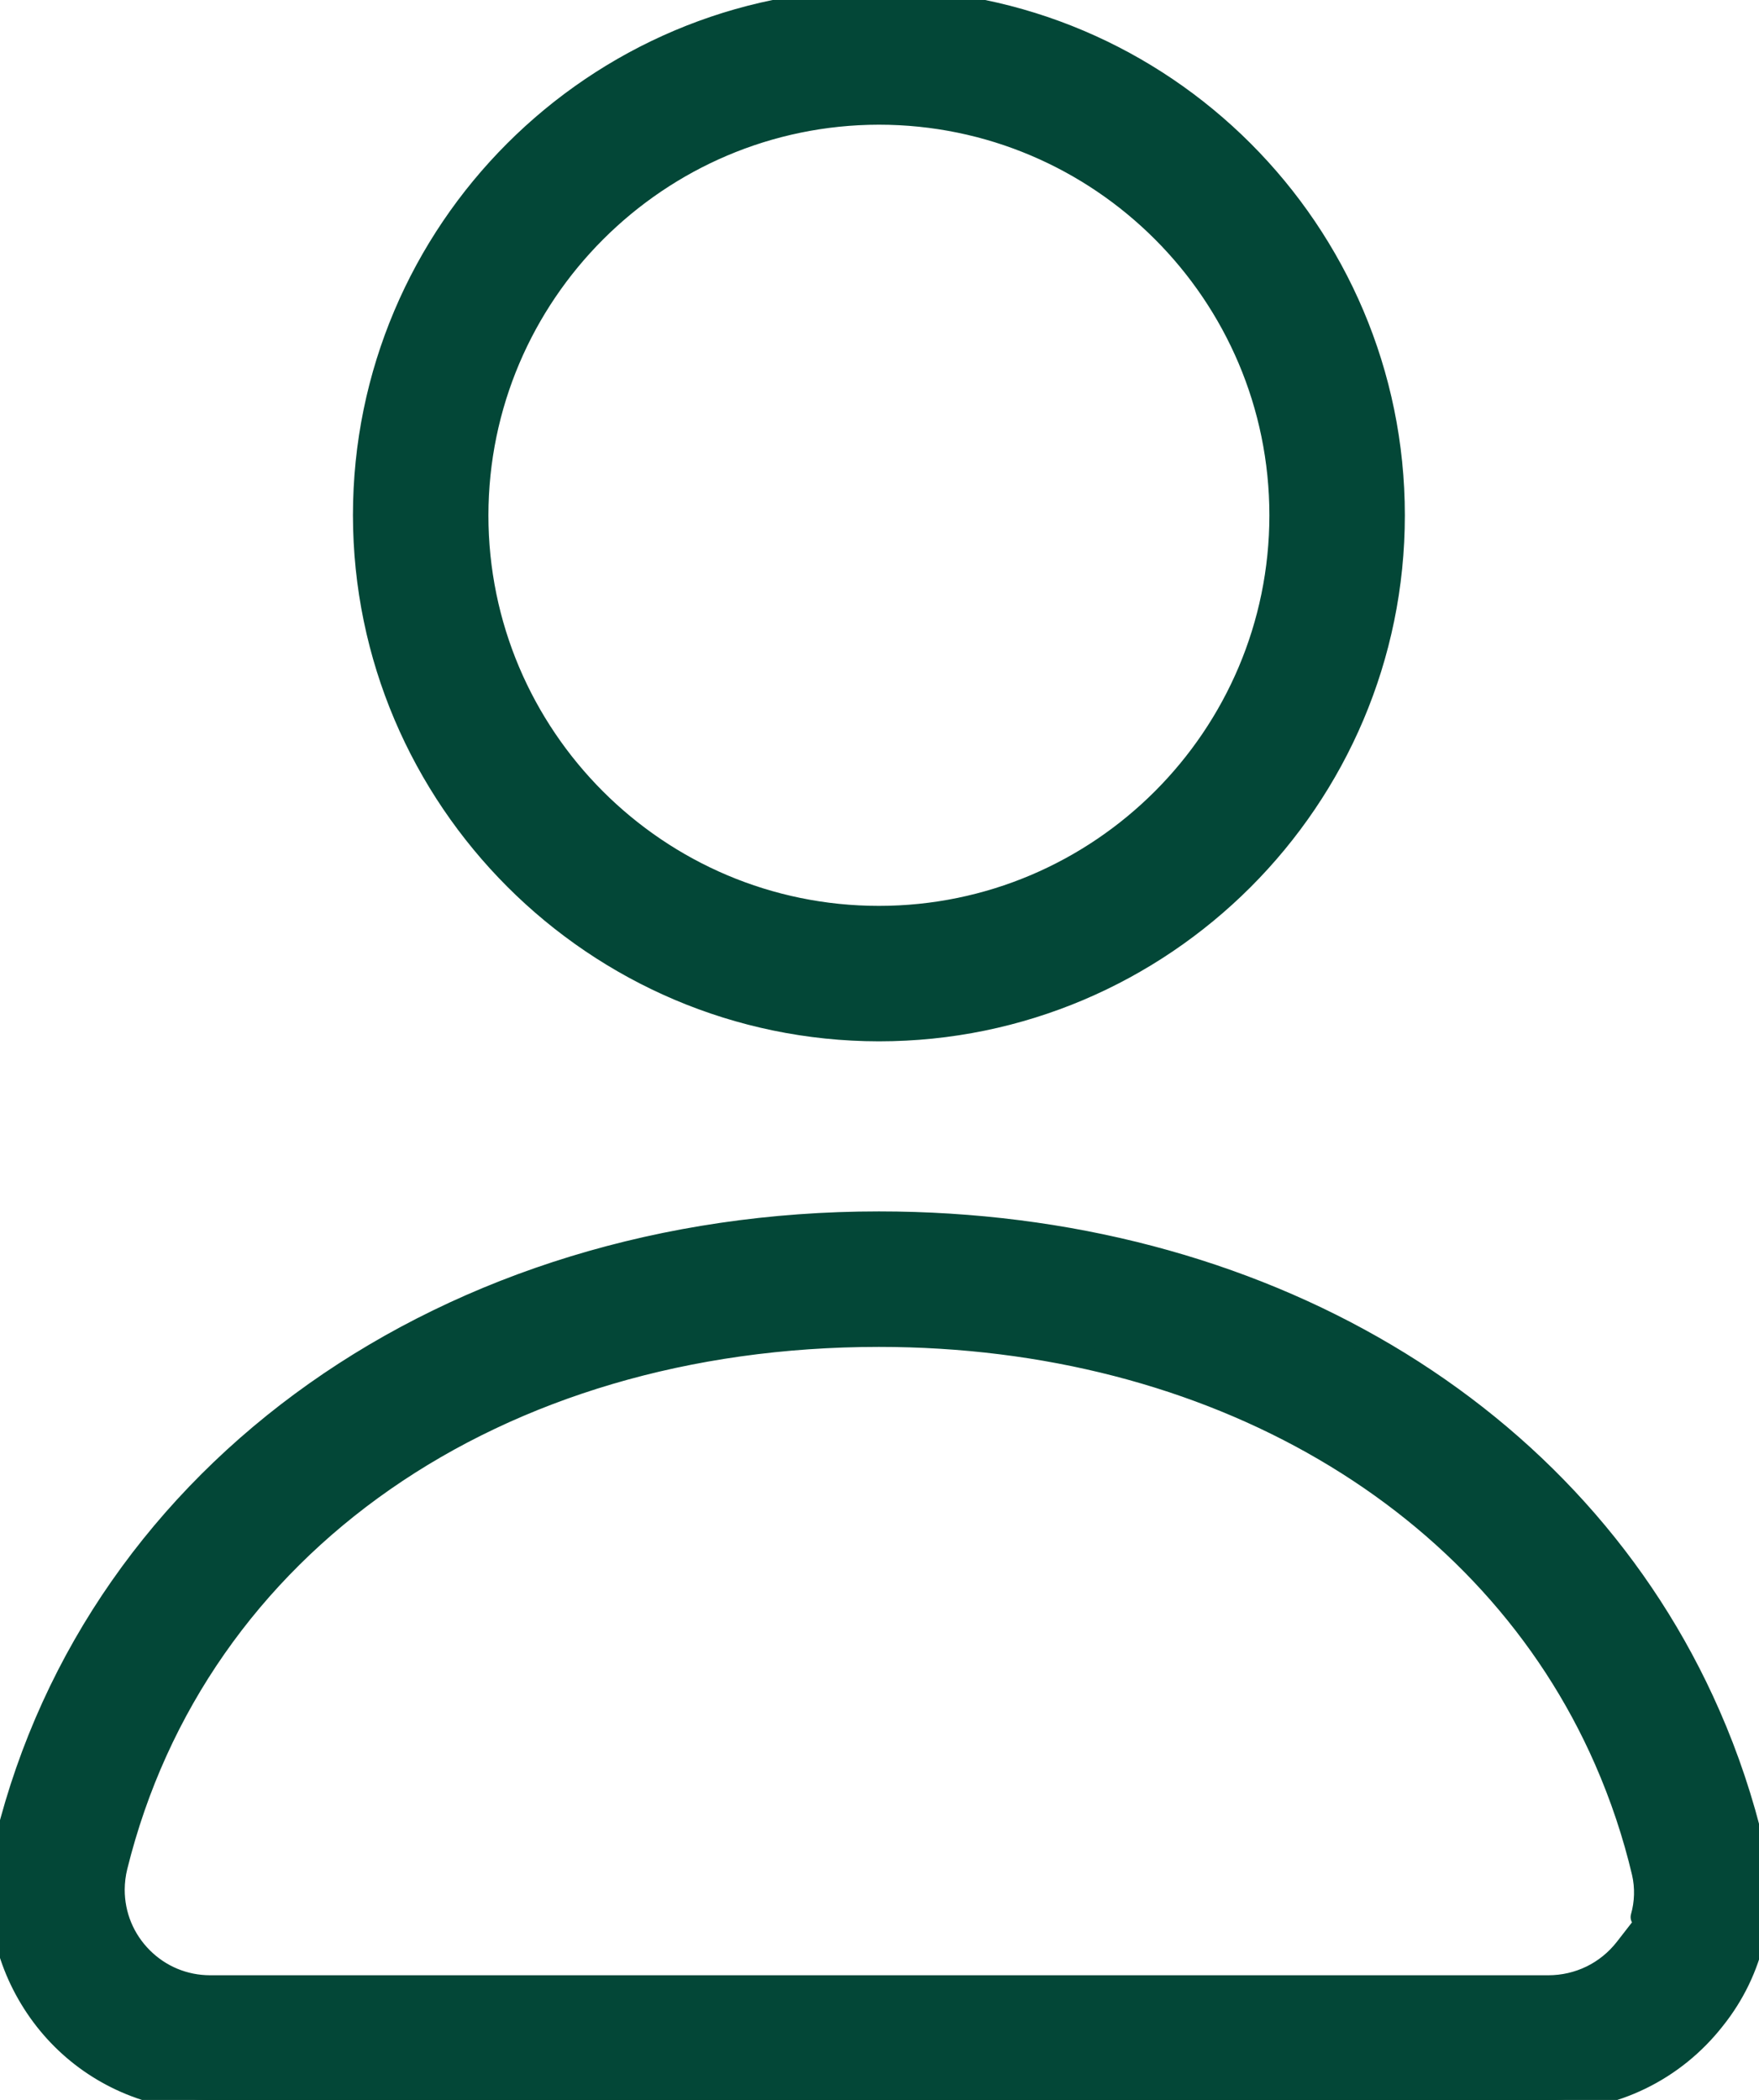
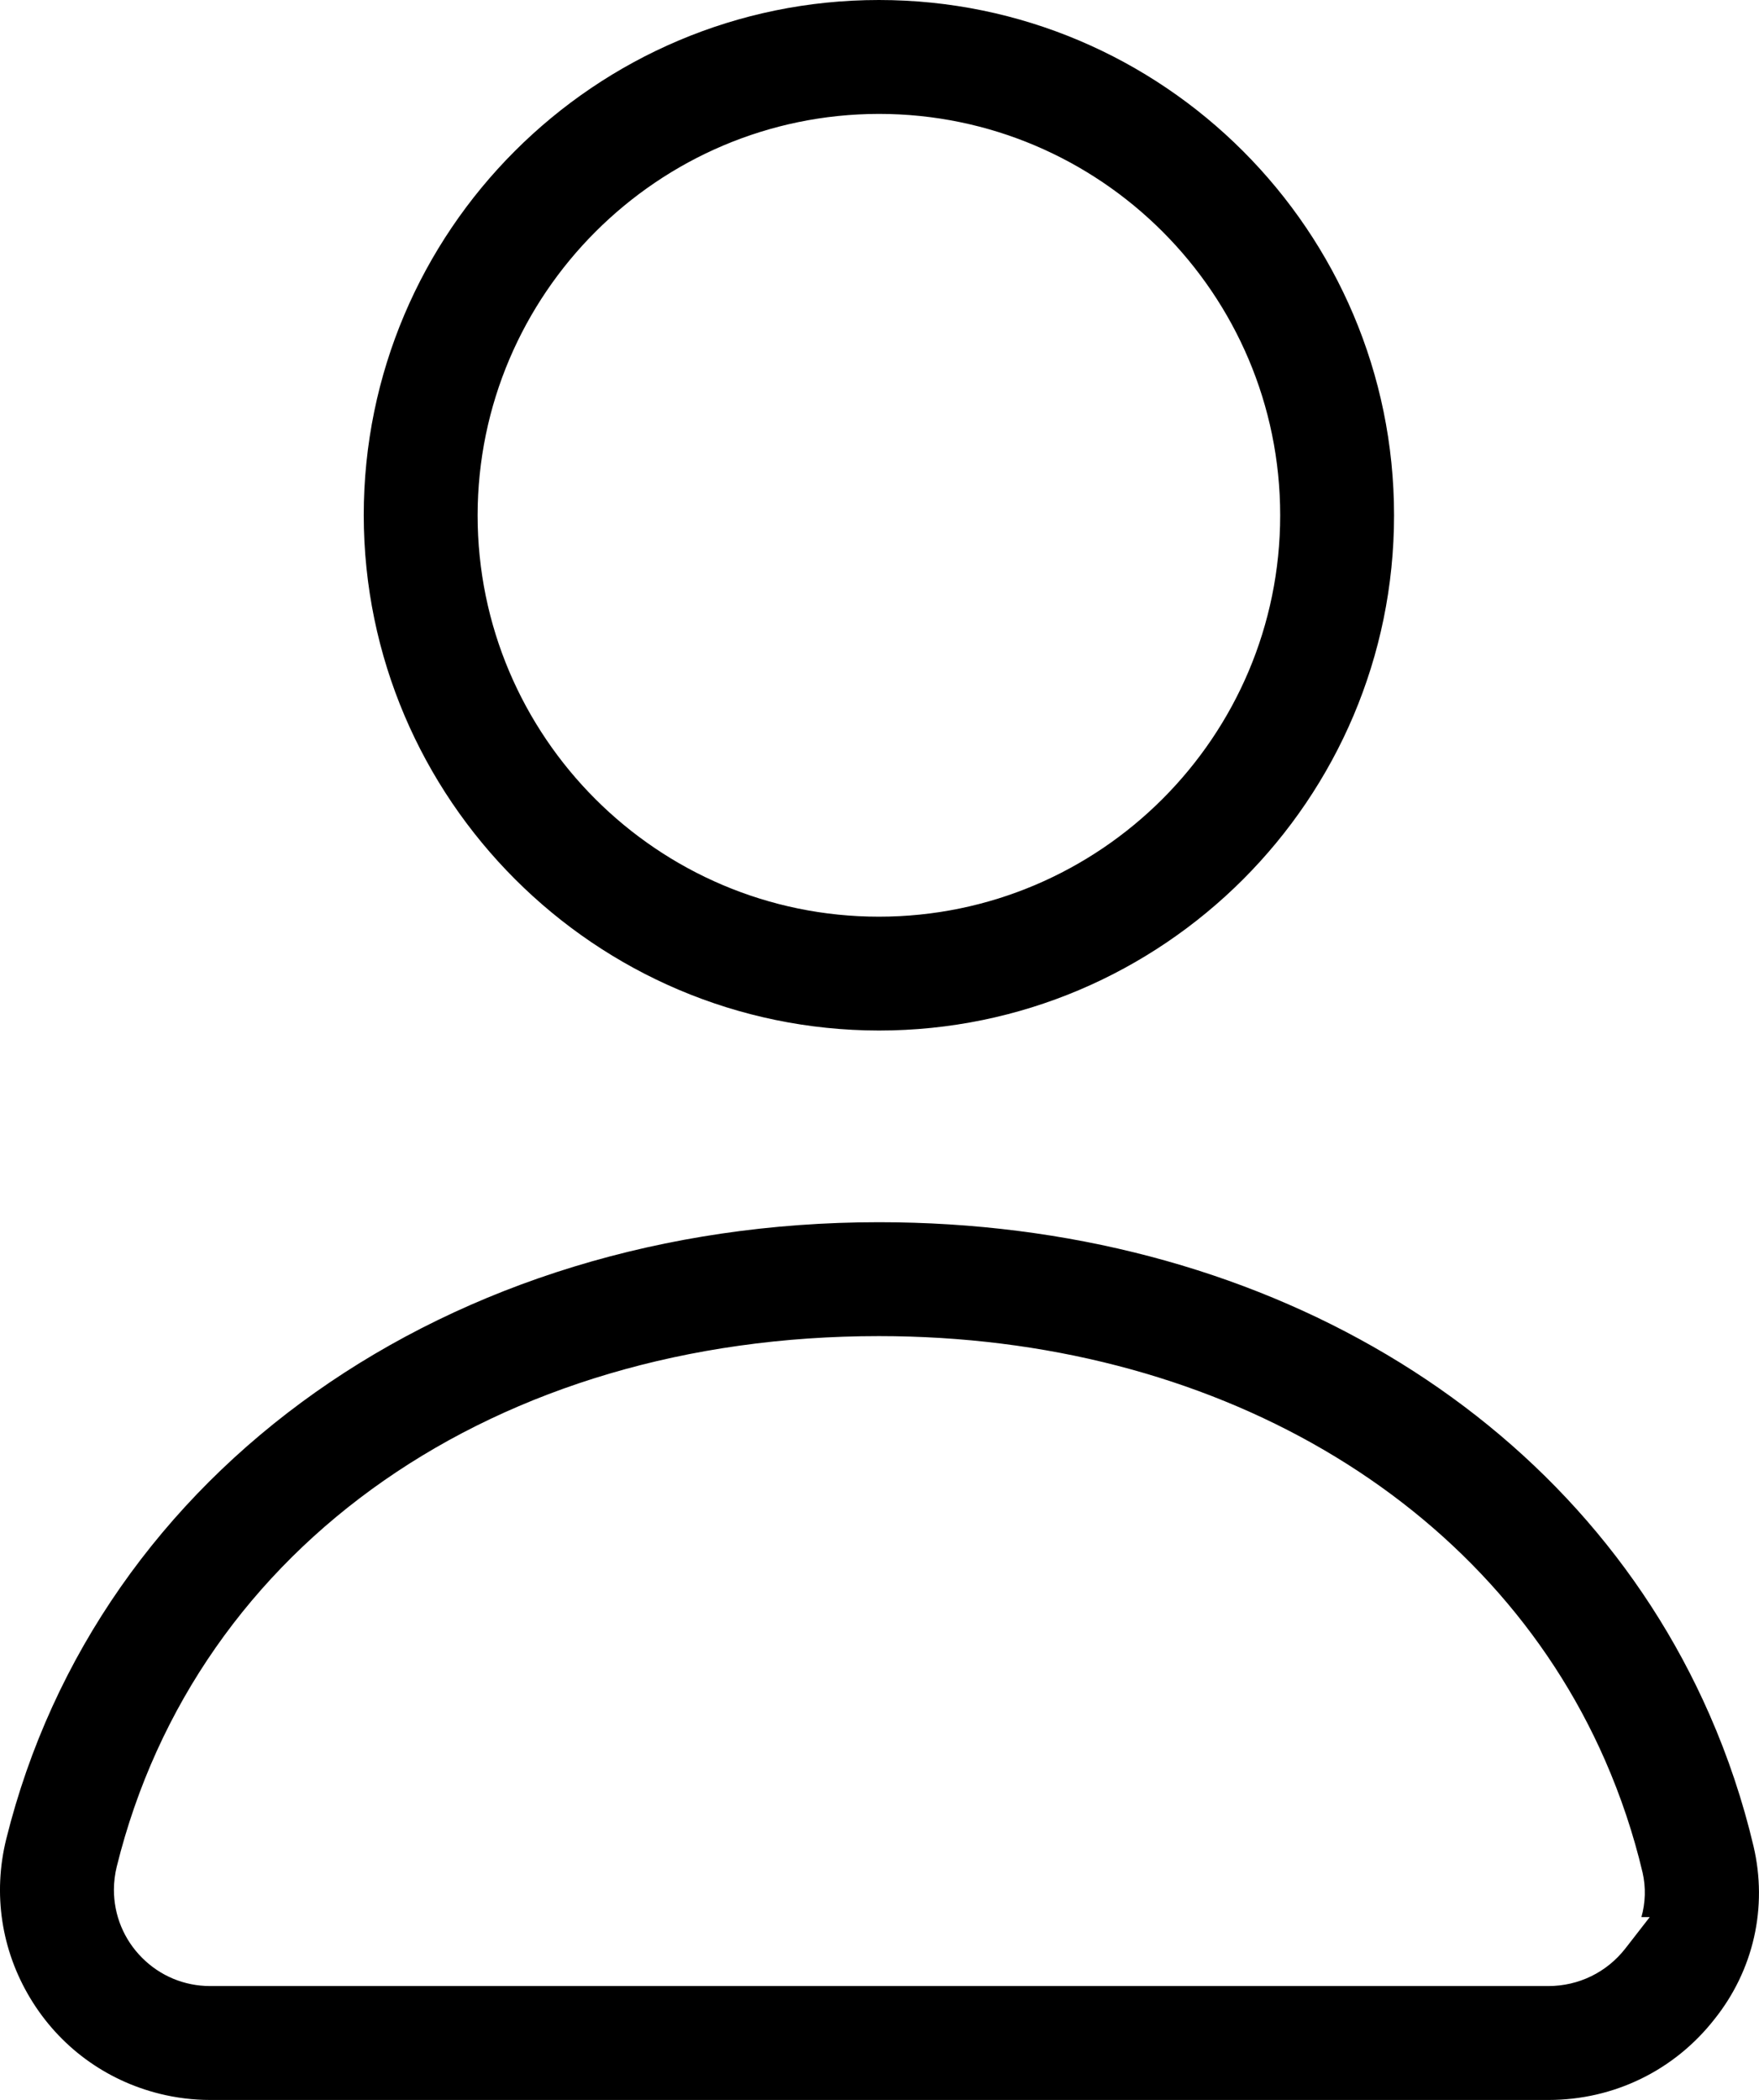
<svg xmlns="http://www.w3.org/2000/svg" id="Layer_2" viewBox="0 0 407.18 486">
  <defs>
    <style>.cls-1{fill:#034737;}.cls-2{fill:none;stroke:#034737;stroke-linecap:round;stroke-linejoin:round;stroke-width:5px;}</style>
  </defs>
  <g id="Layer_1-2">
    <g id="Layer_2-2">
      <path d="M203.45,0c-65.76,0-119.25,53.5-119.25,119.25.07,65.68,53.58,119.17,119.25,119.25,65.75,0,119.25-53.49,119.25-119.25S269.2,0,203.45,0ZM203.45,212.15c-51.22,0-92.89-41.67-92.89-92.9.06-51.16,41.73-92.83,92.88-92.89h.01c51.22,0,92.89,41.67,92.89,92.89s-41.67,92.9-92.89,92.9ZM405.91,427.27c-1.23-5.21-2.7-10.37-4.4-15.45-1.7-5.09-3.63-10.1-5.78-14.99-30.79-70.3-104.47-113.97-192.28-113.97-99.66,0-180.84,57.38-202.01,142.78-3.12,12.62-1.14,25.71,5.58,36.84,6.71,11.13,17.37,18.98,29.99,22.1,3.8.94,7.71,1.42,11.62,1.42h309.83c15.1,0,29.09-6.8,38.4-18.68,9.08-11.35,12.37-25.94,9.05-40.05ZM376.24,450.95c-4.32,5.53-10.82,8.69-17.84,8.69H48.62c-5.96-.01-11.55-2.34-15.75-6.56-4.2-4.22-6.51-9.82-6.5-15.77.01-1.79.23-3.59.66-5.33,18.46-74.57,87.71-122.76,176.42-122.76,77.2,0,141.6,37.61,168.09,98.16,3.66,8.36,6.59,17.1,8.69,25.99.79,3.43.67,6.99-.27,10.31h1.93l-5.65,7.27Z" />
-       <path class="cls-1" d="M203.45,0c-65.76,0-119.25,53.5-119.25,119.25.07,65.68,53.58,119.17,119.25,119.25,65.75,0,119.25-53.49,119.25-119.25S269.2,0,203.45,0ZM203.45,212.15c-51.22,0-92.89-41.67-92.89-92.9.06-51.16,41.73-92.83,92.88-92.89h.01c51.22,0,92.89,41.67,92.89,92.89s-41.67,92.9-92.89,92.9ZM405.91,427.27c-1.23-5.21-2.7-10.37-4.4-15.45-1.7-5.09-3.63-10.1-5.78-14.99-30.79-70.3-104.47-113.97-192.28-113.97-99.66,0-180.84,57.38-202.01,142.78-3.12,12.62-1.14,25.71,5.58,36.84,6.71,11.13,17.37,18.98,29.99,22.1,3.8.94,7.71,1.42,11.62,1.42h309.83c15.1,0,29.09-6.8,38.4-18.68,9.08-11.35,12.37-25.94,9.05-40.05ZM376.24,450.95c-4.32,5.53-10.82,8.69-17.84,8.69H48.62c-5.96-.01-11.55-2.34-15.75-6.56-4.2-4.22-6.51-9.82-6.5-15.77.01-1.79.23-3.59.66-5.33,18.46-74.57,87.71-122.76,176.42-122.76,77.2,0,141.6,37.61,168.09,98.16,3.66,8.36,6.59,17.1,8.69,25.99.79,3.43.67,6.99-.27,10.31h1.93l-5.65,7.27Z" />
-       <path class="cls-2" d="M203.45,0c-65.76,0-119.25,53.5-119.25,119.25.07,65.68,53.58,119.17,119.25,119.25,65.75,0,119.25-53.49,119.25-119.25S269.2,0,203.45,0ZM203.45,212.15c-51.22,0-92.89-41.67-92.89-92.9.06-51.16,41.73-92.83,92.88-92.89h.01c51.22,0,92.89,41.67,92.89,92.89s-41.67,92.9-92.89,92.9ZM405.91,427.27c-1.23-5.21-2.7-10.37-4.4-15.45-1.7-5.09-3.63-10.1-5.78-14.99-30.79-70.3-104.47-113.97-192.28-113.97-99.66,0-180.84,57.38-202.01,142.78-3.12,12.62-1.14,25.71,5.58,36.84,6.71,11.13,17.37,18.98,29.99,22.1,3.8.94,7.71,1.42,11.62,1.42h309.83c15.1,0,29.09-6.8,38.4-18.68,9.08-11.35,12.37-25.94,9.05-40.05ZM376.24,450.95c-4.32,5.53-10.82,8.69-17.84,8.69H48.62c-5.96-.01-11.55-2.34-15.75-6.56-4.2-4.22-6.51-9.82-6.5-15.77.01-1.79.23-3.59.66-5.33,18.46-74.57,87.71-122.76,176.42-122.76,77.2,0,141.6,37.61,168.09,98.16,3.66,8.36,6.59,17.1,8.69,25.99.79,3.43.67,6.99-.27,10.31h1.93l-5.65,7.27Z" />
    </g>
  </g>
</svg>